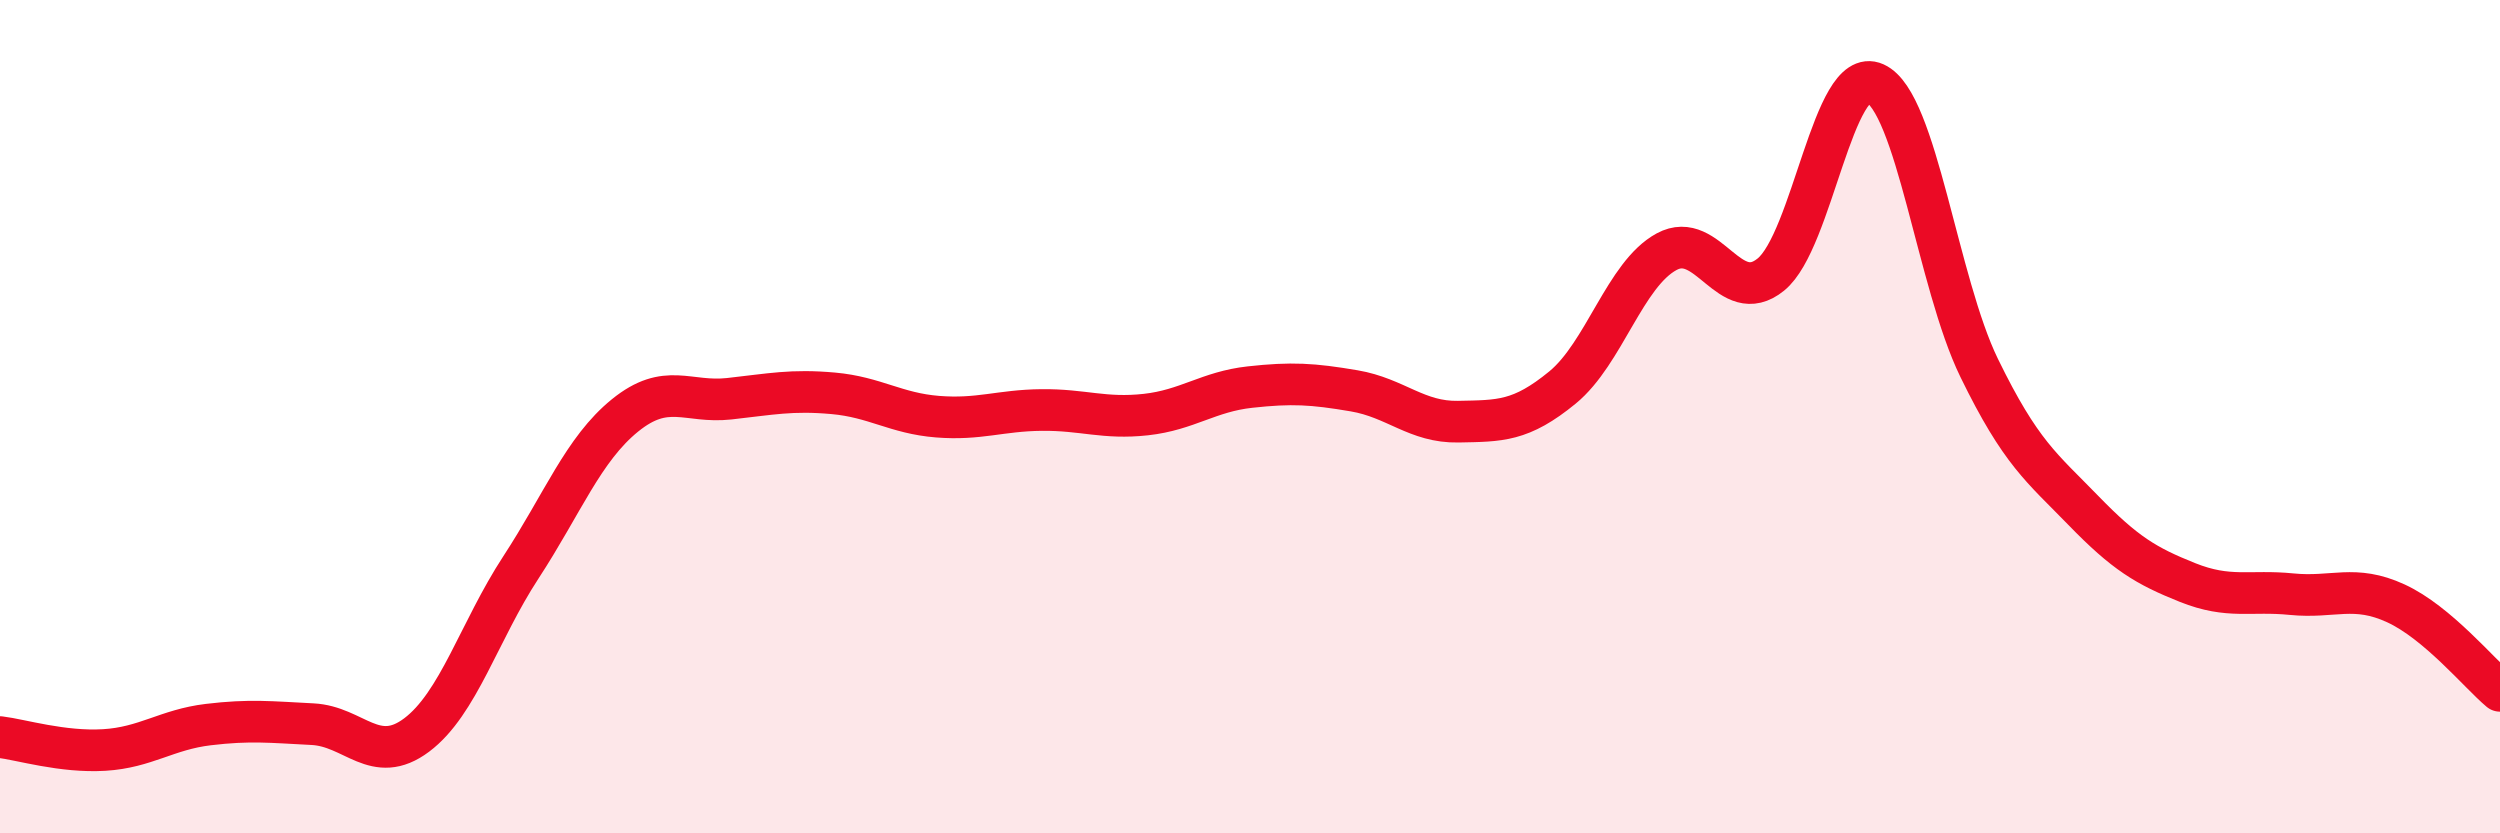
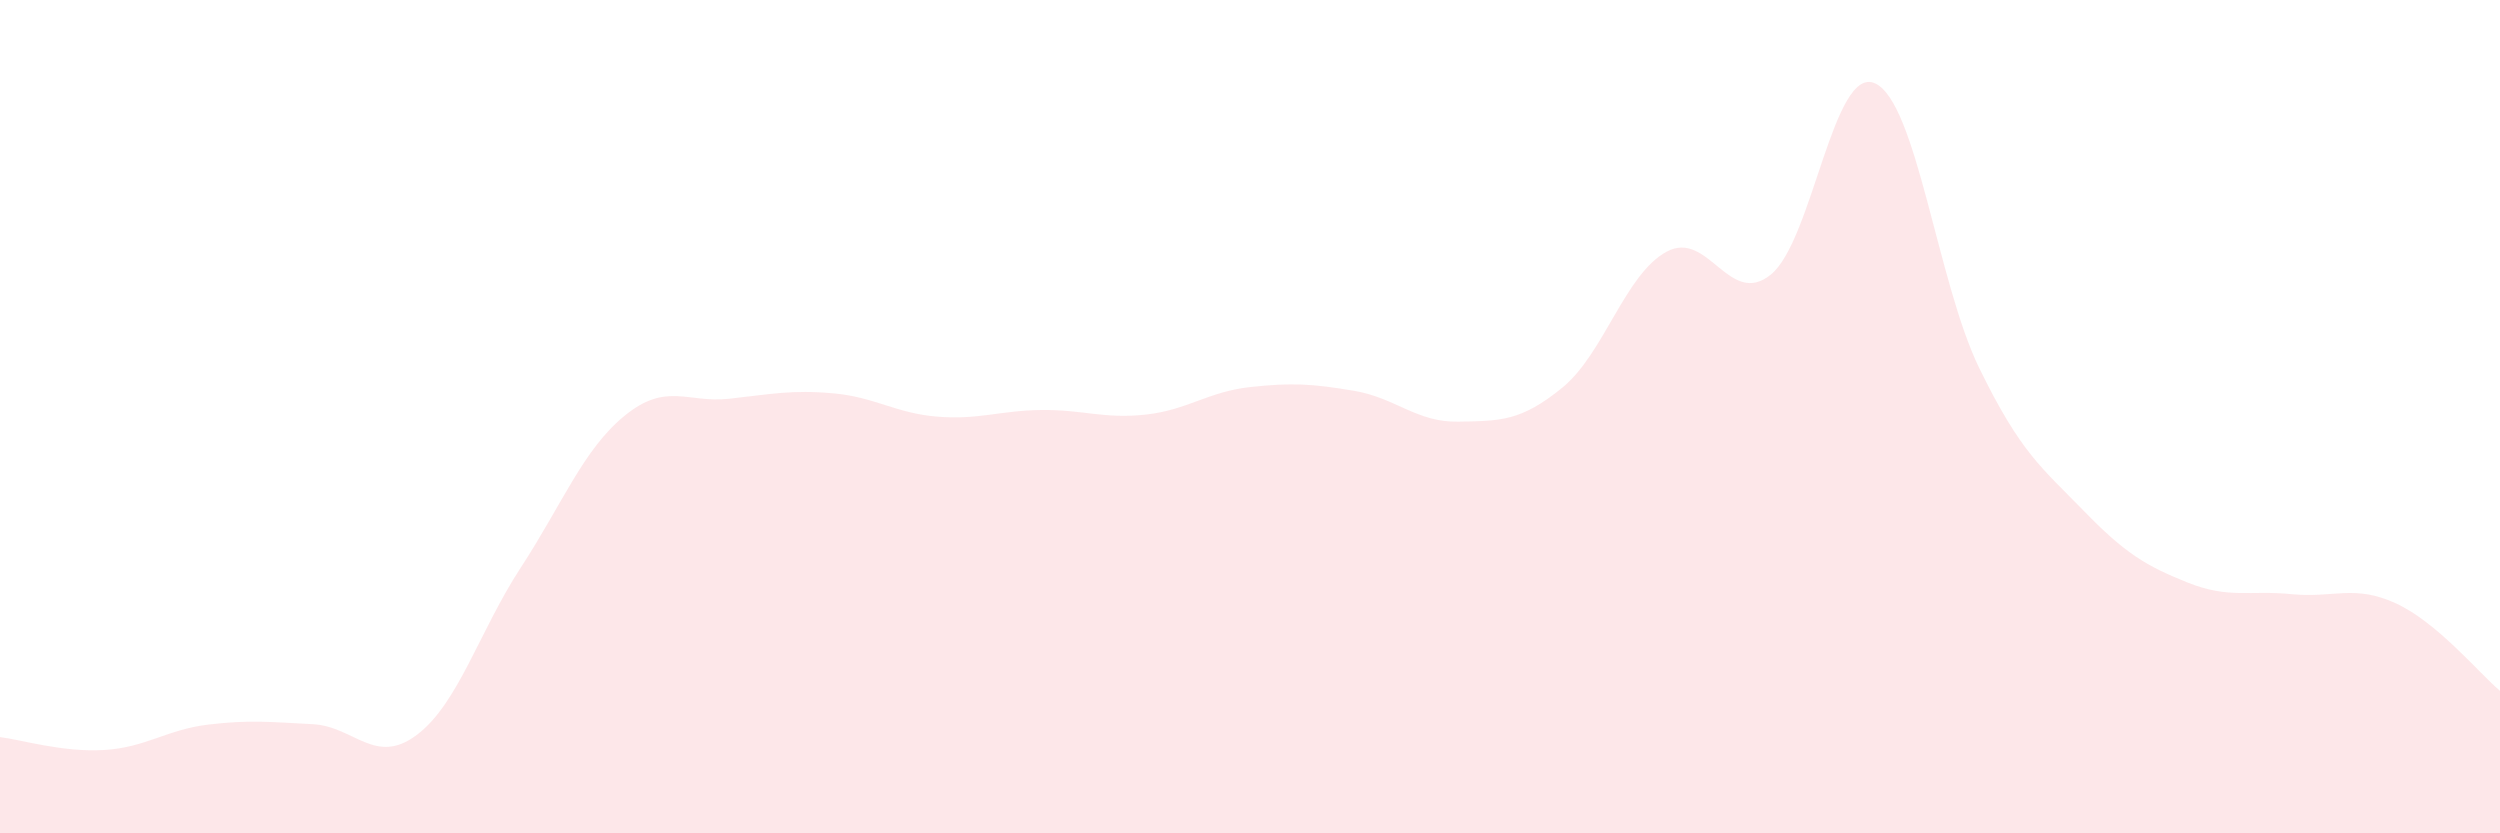
<svg xmlns="http://www.w3.org/2000/svg" width="60" height="20" viewBox="0 0 60 20">
  <path d="M 0,17.69 C 0.5,17.75 1.5,18.06 2.5,18 C 3.5,17.94 4,17.51 5,17.39 C 6,17.27 6.5,17.33 7.5,17.38 C 8.5,17.43 9,18.39 10,17.64 C 11,16.89 11.5,15.15 12.5,13.62 C 13.5,12.09 14,10.78 15,9.97 C 16,9.16 16.5,9.68 17.5,9.57 C 18.5,9.46 19,9.35 20,9.44 C 21,9.53 21.5,9.92 22.5,10 C 23.5,10.08 24,9.85 25,9.84 C 26,9.83 26.5,10.06 27.5,9.95 C 28.5,9.84 29,9.4 30,9.29 C 31,9.18 31.5,9.21 32.5,9.38 C 33.5,9.55 34,10.14 35,10.12 C 36,10.1 36.5,10.12 37.5,9.3 C 38.5,8.48 39,6.58 40,6.04 C 41,5.5 41.5,7.4 42.5,6.59 C 43.5,5.78 44,1.55 45,2 C 46,2.45 46.5,6.78 47.5,8.83 C 48.5,10.88 49,11.22 50,12.25 C 51,13.28 51.5,13.58 52.5,13.98 C 53.5,14.38 54,14.16 55,14.26 C 56,14.36 56.5,14.02 57.5,14.48 C 58.5,14.94 59.5,16.16 60,16.58L60 20L0 20Z" fill="#EB0A25" opacity="0.1" stroke-linecap="round" stroke-linejoin="round" />
-   <path d="M 0,17.69 C 0.5,17.75 1.5,18.06 2.5,18 C 3.5,17.94 4,17.51 5,17.39 C 6,17.27 6.5,17.33 7.5,17.38 C 8.5,17.43 9,18.39 10,17.64 C 11,16.89 11.5,15.15 12.5,13.62 C 13.5,12.09 14,10.78 15,9.97 C 16,9.16 16.5,9.68 17.5,9.57 C 18.5,9.46 19,9.35 20,9.44 C 21,9.53 21.5,9.92 22.5,10 C 23.5,10.08 24,9.85 25,9.84 C 26,9.83 26.5,10.06 27.5,9.95 C 28.5,9.84 29,9.4 30,9.29 C 31,9.18 31.5,9.21 32.5,9.38 C 33.5,9.55 34,10.14 35,10.12 C 36,10.1 36.5,10.12 37.5,9.3 C 38.5,8.48 39,6.58 40,6.04 C 41,5.5 41.5,7.4 42.5,6.59 C 43.5,5.78 44,1.55 45,2 C 46,2.45 46.5,6.78 47.5,8.83 C 48.5,10.88 49,11.22 50,12.25 C 51,13.28 51.5,13.58 52.5,13.98 C 53.5,14.38 54,14.16 55,14.26 C 56,14.36 56.5,14.02 57.5,14.48 C 58.5,14.94 59.5,16.16 60,16.58" stroke="#EB0A25" stroke-width="1" fill="none" stroke-linecap="round" stroke-linejoin="round" />
</svg>